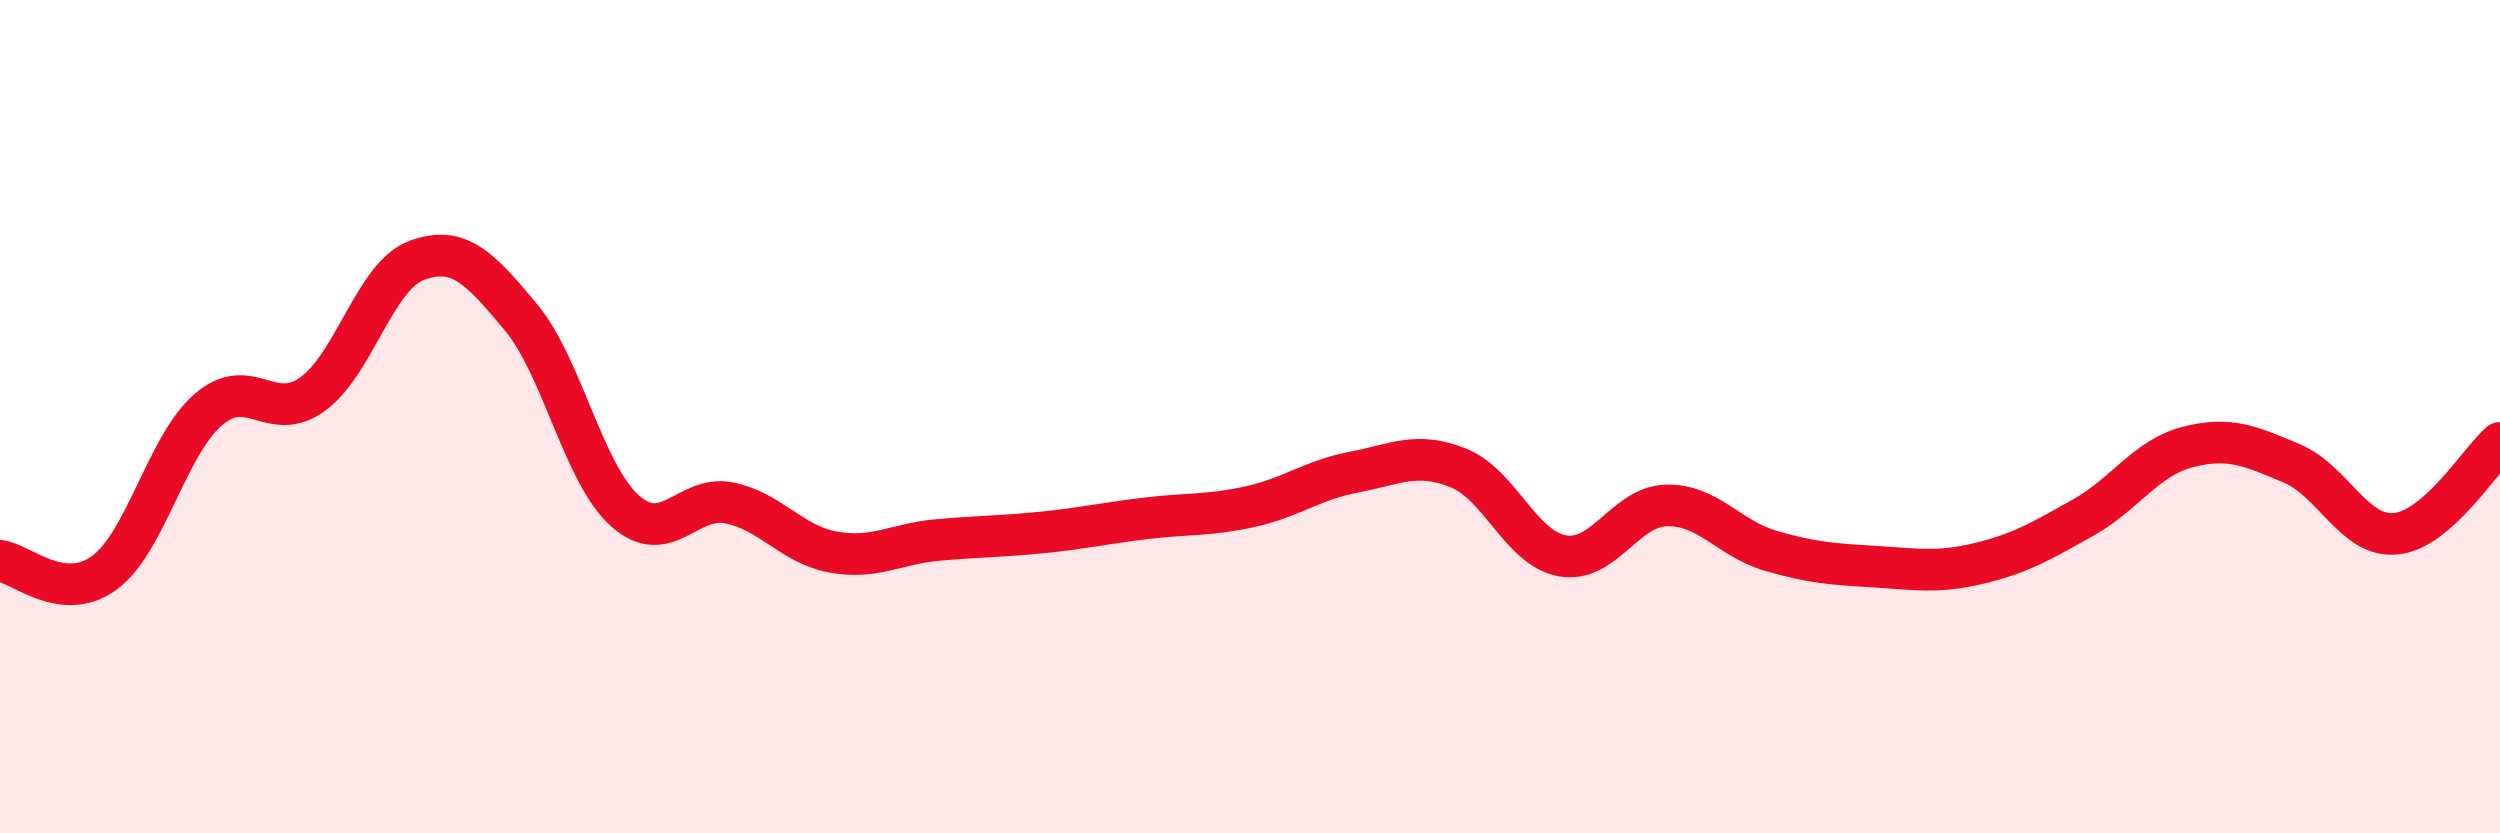
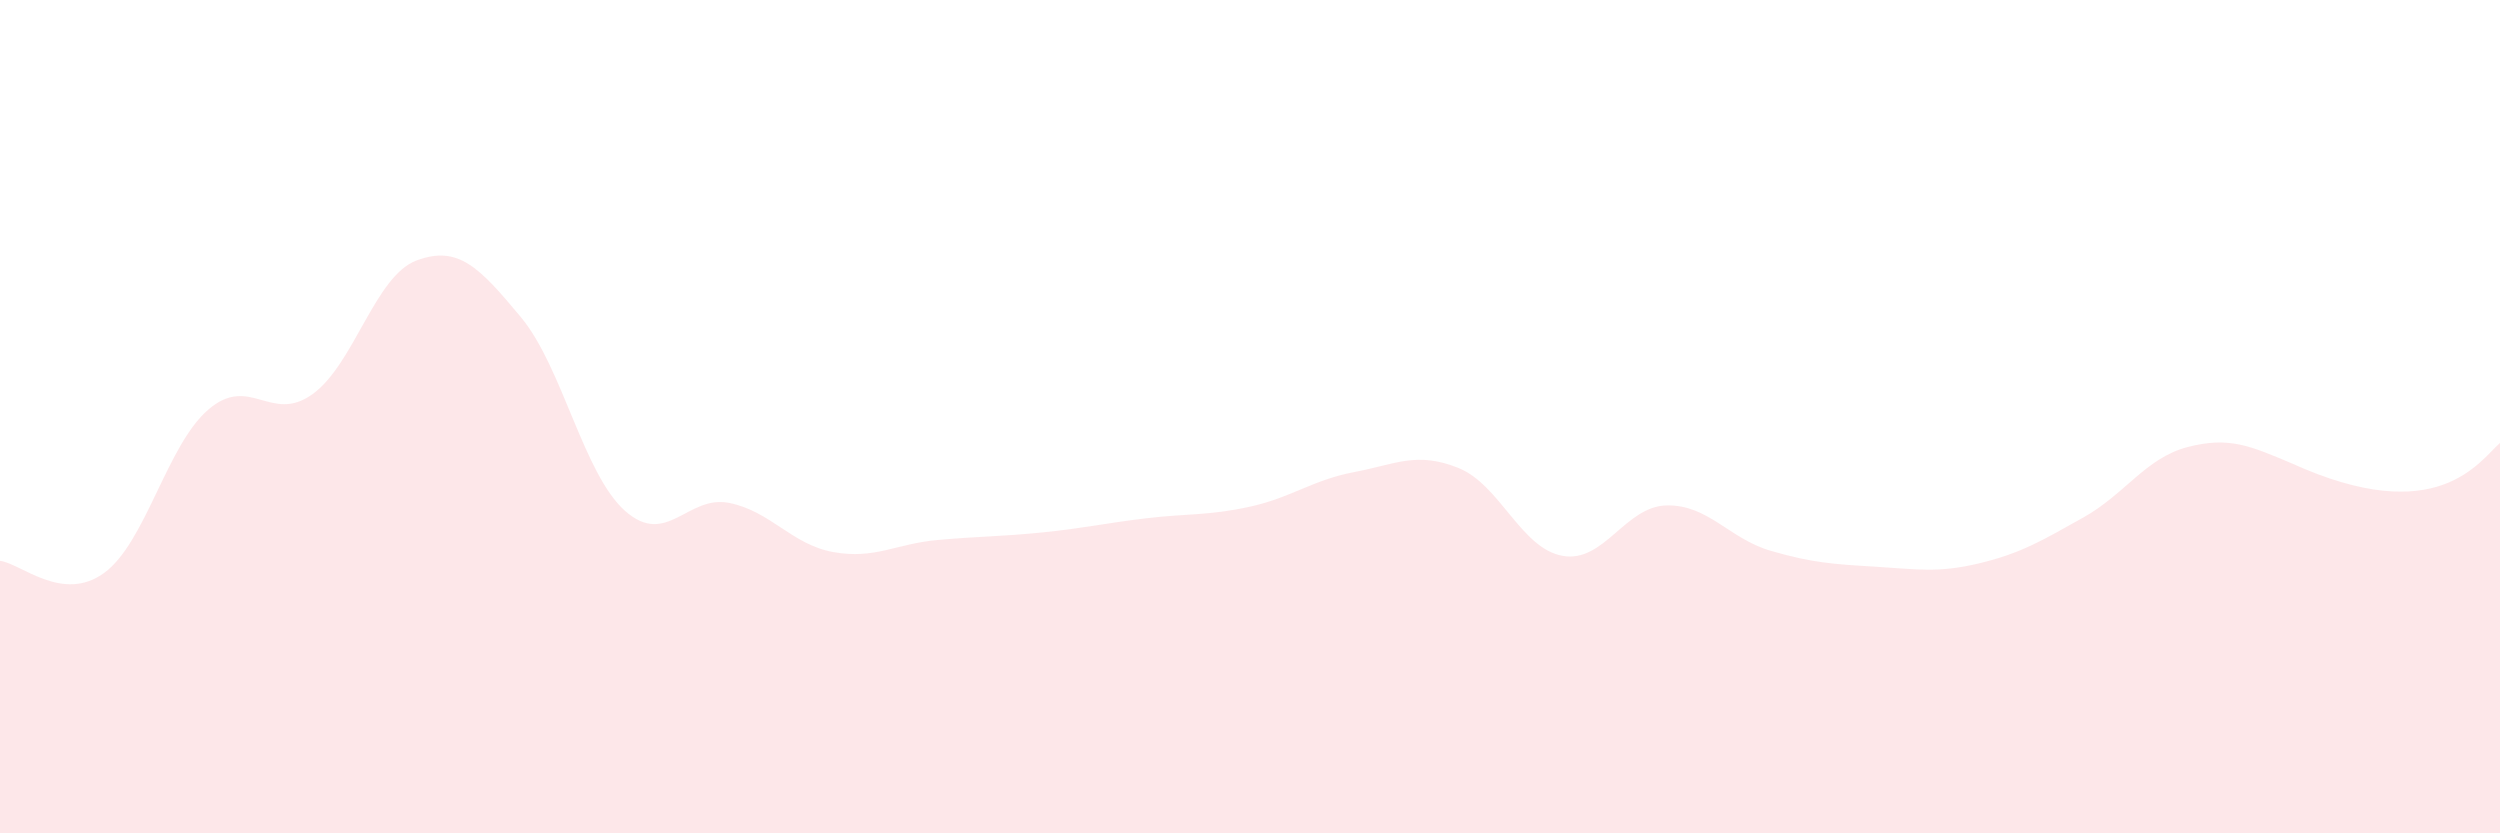
<svg xmlns="http://www.w3.org/2000/svg" width="60" height="20" viewBox="0 0 60 20">
-   <path d="M 0,13.46 C 0.5,13.52 1.5,14.48 2.5,13.75 C 3.5,13.02 4,10.69 5,9.83 C 6,8.97 6.5,10.18 7.5,9.46 C 8.5,8.74 9,6.62 10,6.25 C 11,5.88 11.5,6.41 12.5,7.61 C 13.5,8.81 14,11.37 15,12.26 C 16,13.15 16.5,11.87 17.5,12.07 C 18.5,12.27 19,13.07 20,13.25 C 21,13.43 21.5,13.05 22.5,12.96 C 23.5,12.87 24,12.88 25,12.78 C 26,12.68 26.5,12.56 27.5,12.44 C 28.5,12.32 29,12.38 30,12.16 C 31,11.94 31.5,11.52 32.5,11.33 C 33.5,11.14 34,10.83 35,11.23 C 36,11.63 36.5,13.16 37.5,13.34 C 38.5,13.52 39,12.15 40,12.13 C 41,12.11 41.5,12.93 42.5,13.22 C 43.5,13.51 44,13.54 45,13.6 C 46,13.66 46.5,13.76 47.5,13.52 C 48.5,13.28 49,12.98 50,12.42 C 51,11.86 51.5,10.99 52.5,10.73 C 53.5,10.47 54,10.7 55,11.12 C 56,11.54 56.5,12.91 57.5,12.81 C 58.5,12.71 59.5,11.07 60,10.63L60 20L0 20Z" fill="#EB0A25" opacity="0.1" stroke-linecap="round" stroke-linejoin="round" />
-   <path d="M 0,13.46 C 0.5,13.52 1.5,14.48 2.5,13.75 C 3.5,13.02 4,10.69 5,9.83 C 6,8.97 6.5,10.18 7.5,9.46 C 8.5,8.74 9,6.62 10,6.25 C 11,5.88 11.5,6.41 12.5,7.61 C 13.5,8.81 14,11.37 15,12.26 C 16,13.15 16.5,11.87 17.5,12.07 C 18.5,12.27 19,13.07 20,13.25 C 21,13.43 21.5,13.05 22.5,12.96 C 23.5,12.87 24,12.88 25,12.78 C 26,12.68 26.5,12.56 27.5,12.44 C 28.5,12.32 29,12.38 30,12.16 C 31,11.94 31.5,11.52 32.5,11.33 C 33.5,11.14 34,10.83 35,11.23 C 36,11.63 36.5,13.16 37.5,13.34 C 38.5,13.52 39,12.15 40,12.13 C 41,12.11 41.5,12.93 42.5,13.22 C 43.5,13.51 44,13.54 45,13.6 C 46,13.66 46.5,13.76 47.5,13.52 C 48.5,13.28 49,12.98 50,12.42 C 51,11.86 51.5,10.99 52.5,10.73 C 53.5,10.47 54,10.7 55,11.12 C 56,11.54 56.5,12.91 57.5,12.81 C 58.5,12.71 59.5,11.07 60,10.63" stroke="#EB0A25" stroke-width="1" fill="none" stroke-linecap="round" stroke-linejoin="round" />
+   <path d="M 0,13.46 C 0.5,13.52 1.5,14.48 2.5,13.75 C 3.5,13.02 4,10.69 5,9.83 C 6,8.97 6.5,10.18 7.5,9.46 C 8.5,8.74 9,6.62 10,6.25 C 11,5.88 11.5,6.41 12.5,7.61 C 13.5,8.81 14,11.37 15,12.26 C 16,13.15 16.5,11.87 17.5,12.07 C 18.5,12.27 19,13.07 20,13.25 C 21,13.43 21.5,13.05 22.5,12.96 C 23.5,12.87 24,12.88 25,12.78 C 26,12.68 26.5,12.56 27.5,12.44 C 28.5,12.32 29,12.38 30,12.16 C 31,11.94 31.5,11.52 32.5,11.33 C 33.5,11.14 34,10.83 35,11.23 C 36,11.63 36.5,13.16 37.5,13.34 C 38.5,13.52 39,12.15 40,12.13 C 41,12.11 41.5,12.93 42.5,13.22 C 43.5,13.51 44,13.54 45,13.6 C 46,13.66 46.5,13.76 47.5,13.52 C 48.5,13.28 49,12.98 50,12.42 C 51,11.86 51.5,10.99 52.5,10.73 C 53.5,10.47 54,10.7 55,11.12 C 58.5,12.71 59.5,11.07 60,10.63L60 20L0 20Z" fill="#EB0A25" opacity="0.1" stroke-linecap="round" stroke-linejoin="round" />
</svg>